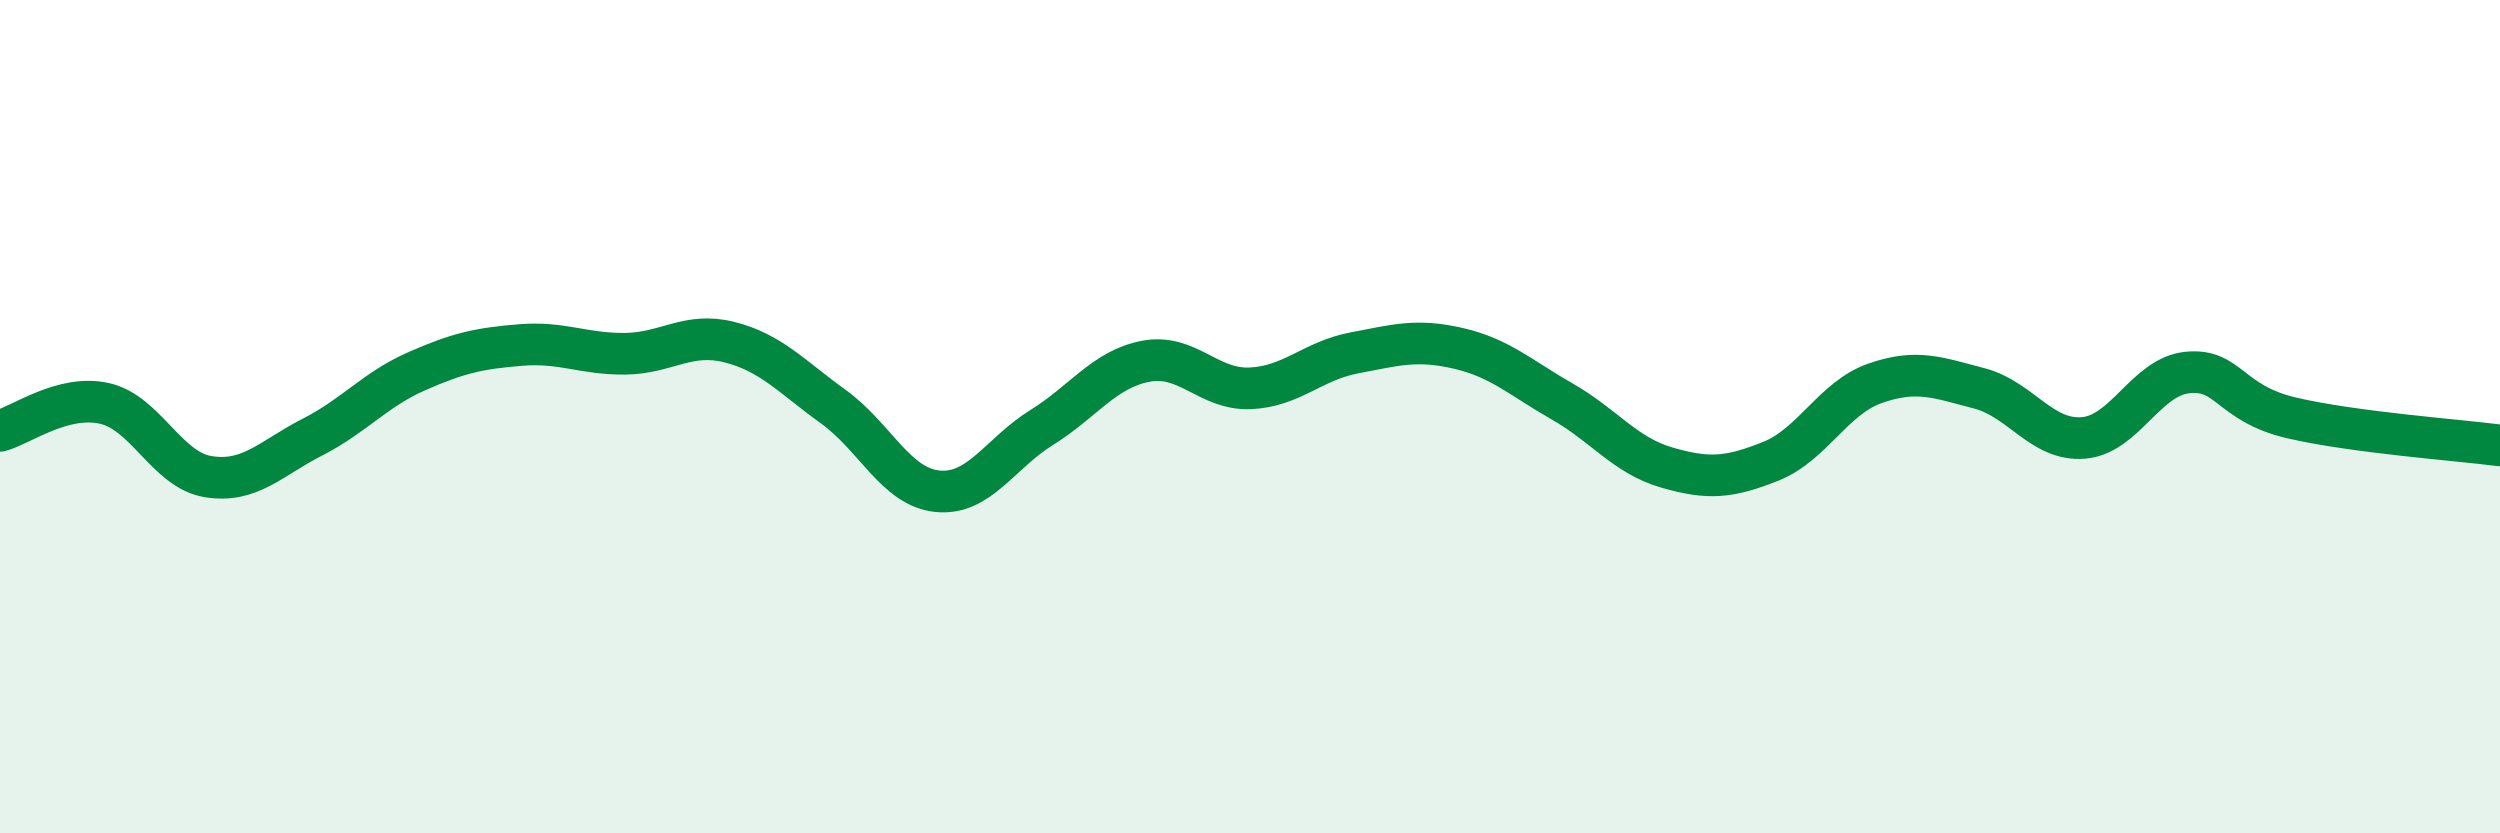
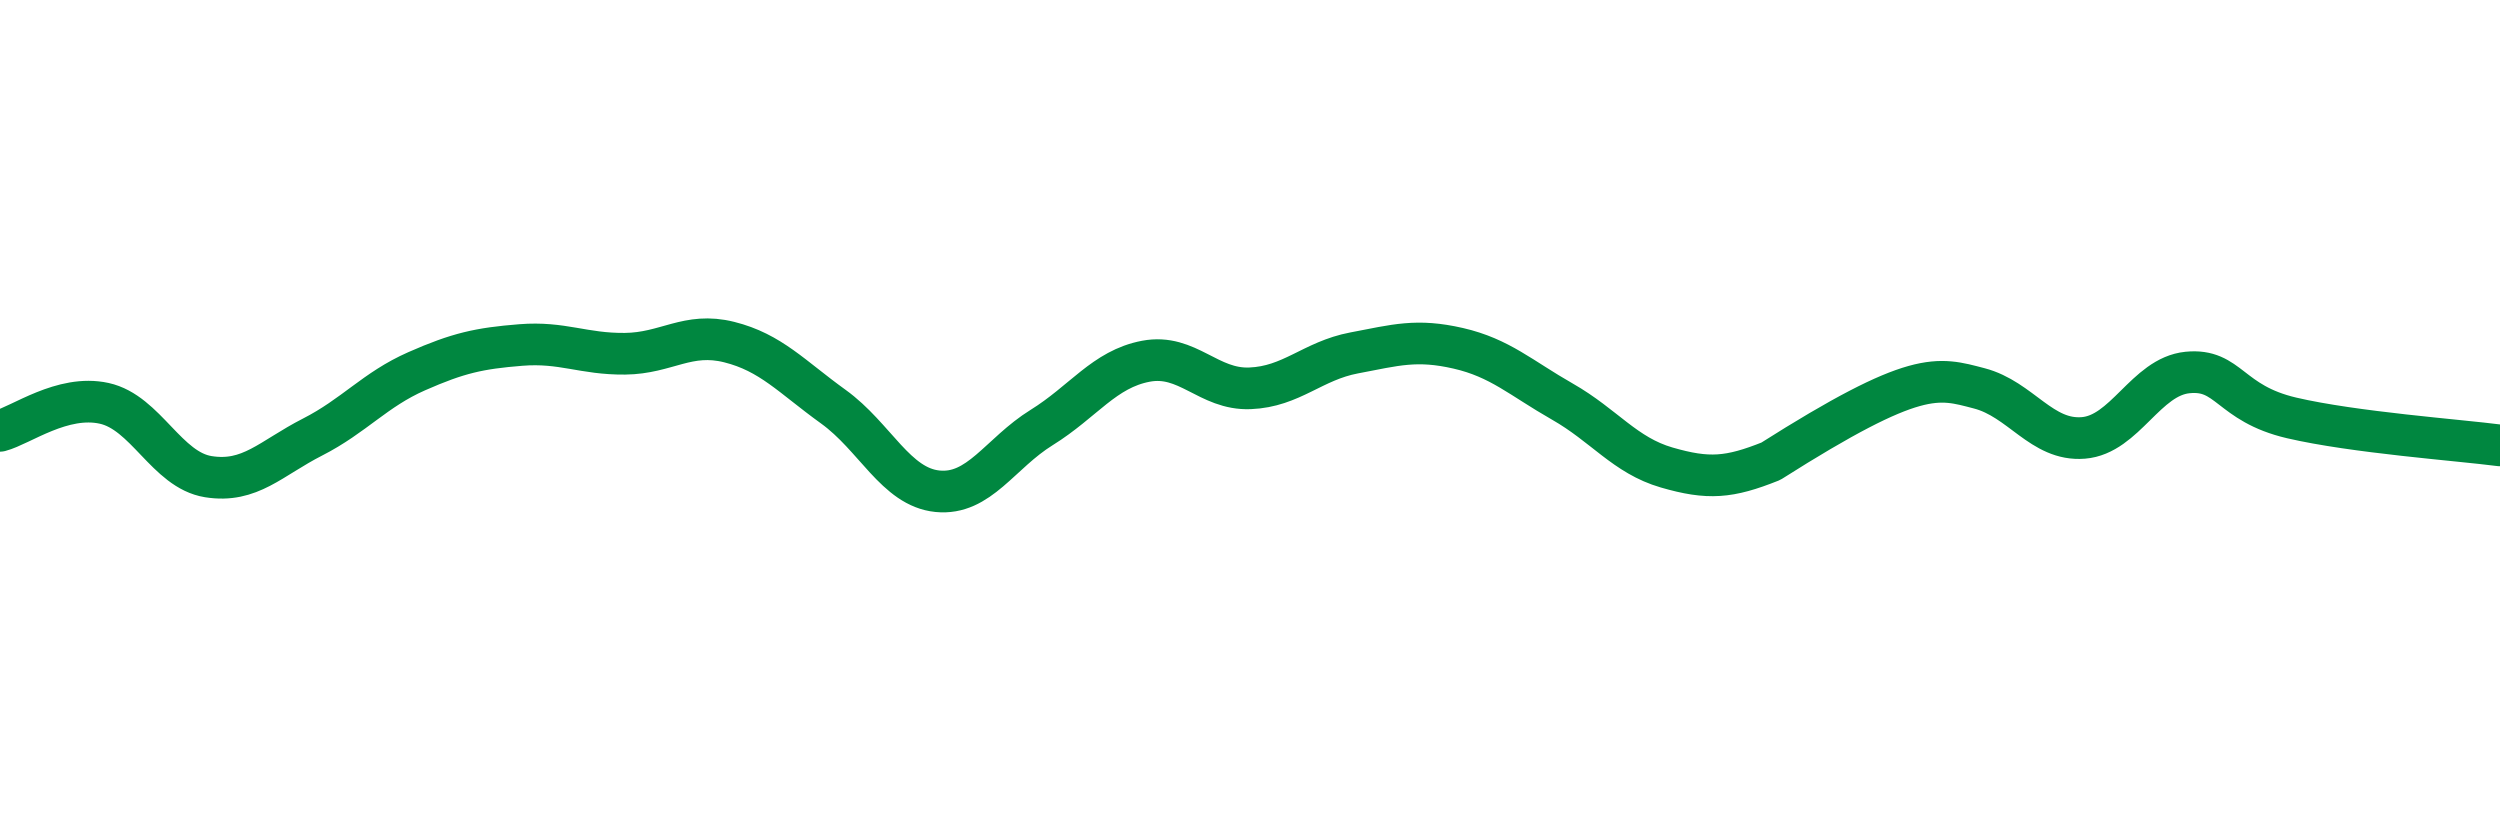
<svg xmlns="http://www.w3.org/2000/svg" width="60" height="20" viewBox="0 0 60 20">
-   <path d="M 0,10.34 C 0.5,10.21 1.5,9.46 2.5,9.68 C 3.5,9.9 4,11.28 5,11.44 C 6,11.6 6.5,11 7.5,10.49 C 8.5,9.98 9,9.35 10,8.91 C 11,8.47 11.5,8.36 12.5,8.28 C 13.5,8.2 14,8.5 15,8.49 C 16,8.48 16.5,7.96 17.5,8.21 C 18.5,8.46 19,9.04 20,9.76 C 21,10.48 21.5,11.69 22.5,11.79 C 23.5,11.89 24,10.88 25,10.26 C 26,9.64 26.5,8.86 27.5,8.67 C 28.5,8.48 29,9.36 30,9.32 C 31,9.28 31.5,8.66 32.5,8.47 C 33.5,8.28 34,8.13 35,8.36 C 36,8.59 36.5,9.07 37.5,9.64 C 38.5,10.21 39,10.93 40,11.22 C 41,11.51 41.5,11.47 42.5,11.07 C 43.5,10.67 44,9.55 45,9.2 C 46,8.85 46.5,9.06 47.5,9.32 C 48.5,9.58 49,10.59 50,10.51 C 51,10.43 51.5,9.04 52.5,8.94 C 53.5,8.84 53.5,9.68 55,10.03 C 56.5,10.38 59,10.56 60,10.69L60 20L0 20Z" fill="#008740" opacity="0.1" stroke-linecap="round" stroke-linejoin="round" />
-   <path d="M 0,10.34 C 0.5,10.21 1.5,9.46 2.5,9.68 C 3.5,9.9 4,11.28 5,11.44 C 6,11.6 6.5,11 7.5,10.49 C 8.5,9.98 9,9.35 10,8.91 C 11,8.47 11.5,8.36 12.5,8.28 C 13.5,8.2 14,8.5 15,8.49 C 16,8.48 16.5,7.96 17.5,8.21 C 18.5,8.46 19,9.04 20,9.76 C 21,10.48 21.5,11.69 22.5,11.79 C 23.5,11.89 24,10.88 25,10.26 C 26,9.64 26.5,8.86 27.5,8.67 C 28.5,8.48 29,9.36 30,9.32 C 31,9.28 31.5,8.66 32.5,8.47 C 33.5,8.28 34,8.13 35,8.36 C 36,8.59 36.5,9.07 37.5,9.64 C 38.5,10.21 39,10.93 40,11.22 C 41,11.51 41.5,11.47 42.5,11.07 C 43.5,10.67 44,9.55 45,9.2 C 46,8.85 46.5,9.06 47.5,9.32 C 48.5,9.58 49,10.59 50,10.51 C 51,10.43 51.5,9.04 52.5,8.94 C 53.5,8.84 53.5,9.68 55,10.03 C 56.5,10.38 59,10.56 60,10.69" stroke="#008740" stroke-width="1" fill="none" stroke-linecap="round" stroke-linejoin="round" />
+   <path d="M 0,10.34 C 0.5,10.21 1.5,9.46 2.5,9.68 C 3.5,9.9 4,11.28 5,11.44 C 6,11.6 6.5,11 7.5,10.49 C 8.5,9.98 9,9.35 10,8.91 C 11,8.47 11.5,8.36 12.5,8.28 C 13.5,8.2 14,8.5 15,8.49 C 16,8.48 16.5,7.96 17.5,8.21 C 18.5,8.46 19,9.04 20,9.76 C 21,10.48 21.5,11.69 22.5,11.79 C 23.5,11.89 24,10.88 25,10.26 C 26,9.64 26.5,8.86 27.5,8.67 C 28.5,8.48 29,9.36 30,9.32 C 31,9.28 31.5,8.66 32.5,8.47 C 33.5,8.28 34,8.13 35,8.36 C 36,8.59 36.5,9.07 37.5,9.64 C 38.5,10.21 39,10.93 40,11.22 C 41,11.51 41.5,11.47 42.5,11.07 C 46,8.85 46.5,9.06 47.5,9.32 C 48.5,9.58 49,10.59 50,10.51 C 51,10.43 51.5,9.04 52.5,8.94 C 53.5,8.84 53.5,9.68 55,10.03 C 56.5,10.38 59,10.56 60,10.69" stroke="#008740" stroke-width="1" fill="none" stroke-linecap="round" stroke-linejoin="round" />
</svg>